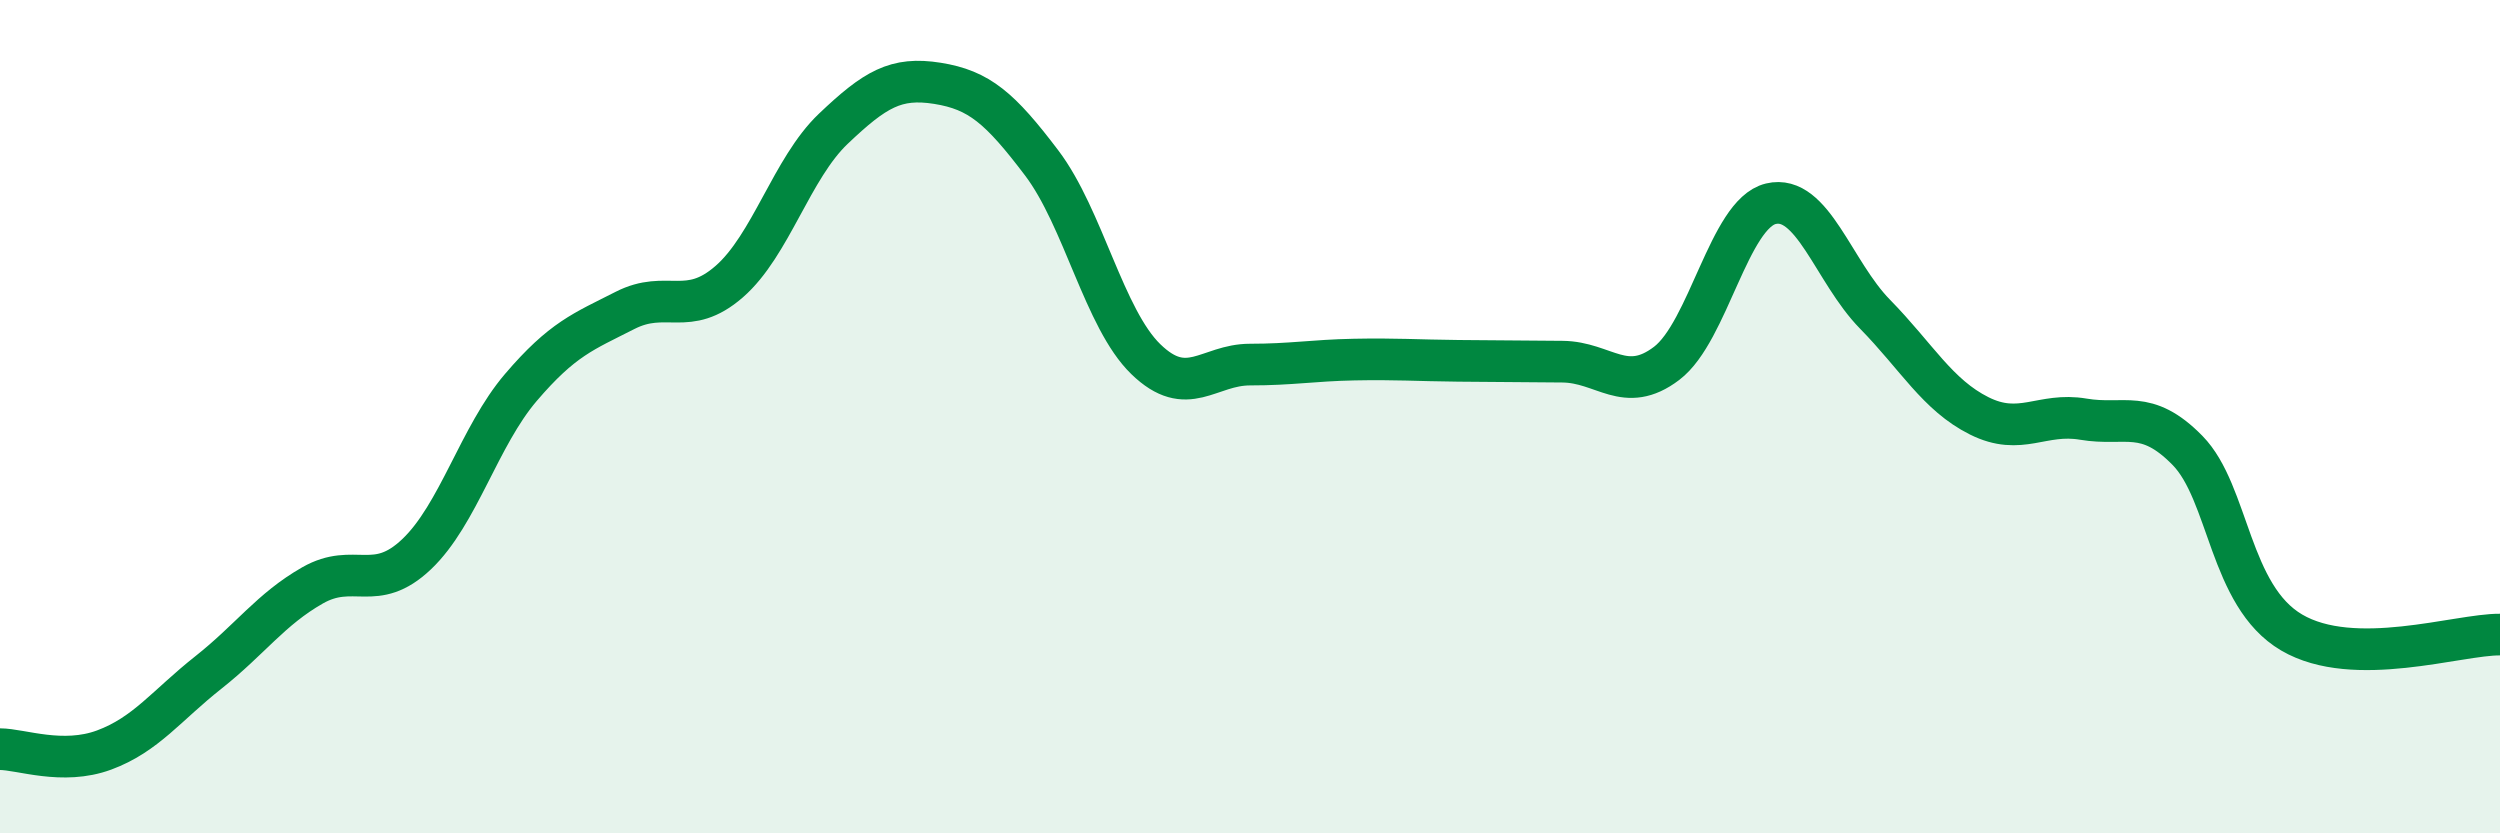
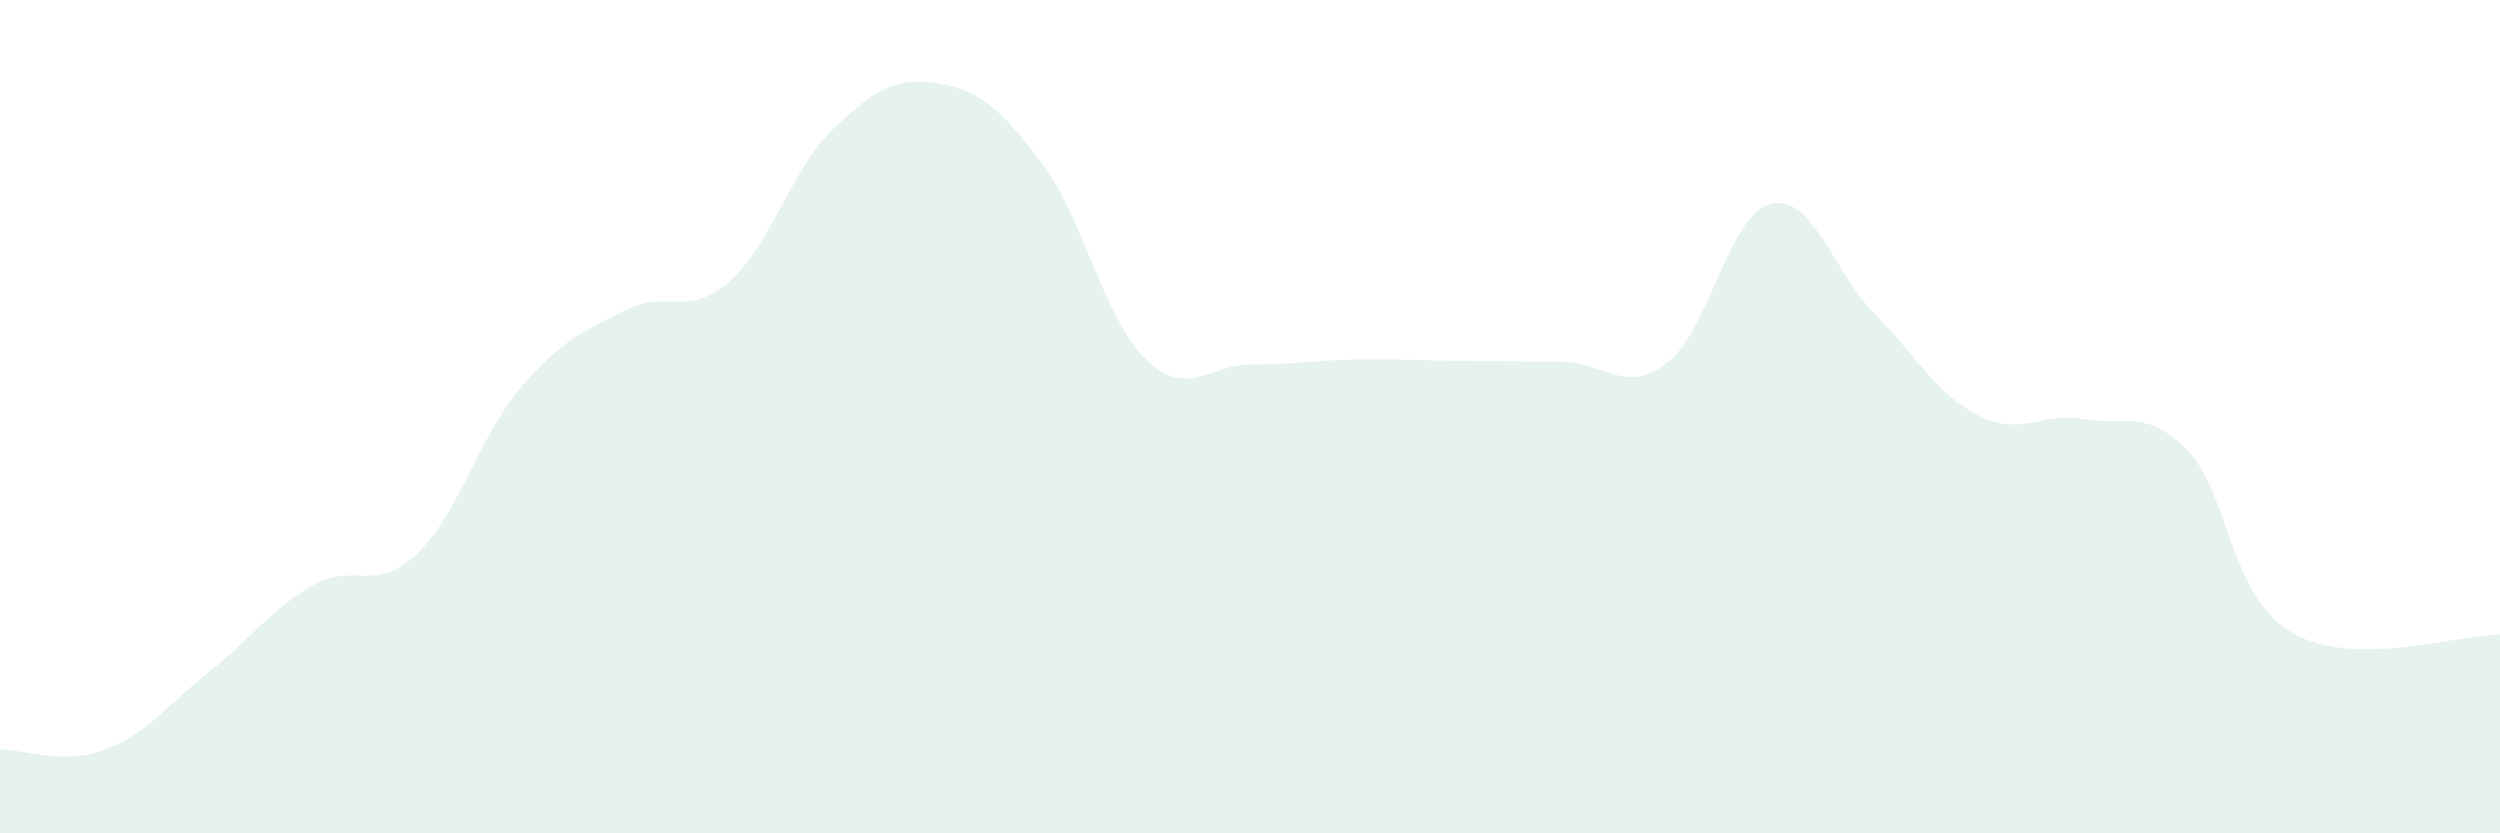
<svg xmlns="http://www.w3.org/2000/svg" width="60" height="20" viewBox="0 0 60 20">
  <path d="M 0,17.98 C 0.5,17.98 1.5,18.37 2.5,18 C 3.5,17.63 4,16.93 5,16.14 C 6,15.35 6.5,14.62 7.5,14.05 C 8.5,13.48 9,14.25 10,13.3 C 11,12.35 11.5,10.47 12.5,9.3 C 13.5,8.13 14,7.96 15,7.45 C 16,6.94 16.5,7.63 17.5,6.76 C 18.5,5.89 19,4.04 20,3.09 C 21,2.14 21.5,1.84 22.5,2 C 23.5,2.16 24,2.59 25,3.91 C 26,5.23 26.5,7.65 27.5,8.62 C 28.5,9.59 29,8.75 30,8.75 C 31,8.75 31.5,8.65 32.5,8.63 C 33.5,8.61 34,8.65 35,8.66 C 36,8.67 36.5,8.67 37.5,8.68 C 38.5,8.69 39,9.48 40,8.72 C 41,7.96 41.5,5.13 42.5,4.89 C 43.5,4.65 44,6.52 45,7.54 C 46,8.56 46.5,9.48 47.5,9.98 C 48.5,10.48 49,9.89 50,10.06 C 51,10.23 51.5,9.79 52.5,10.81 C 53.5,11.83 53.5,14.3 55,15.18 C 56.5,16.06 59,15.22 60,15.23L60 20L0 20Z" fill="#008740" opacity="0.1" stroke-linecap="round" stroke-linejoin="round" />
-   <path d="M 0,17.98 C 0.5,17.98 1.5,18.37 2.5,18 C 3.5,17.63 4,16.93 5,16.14 C 6,15.35 6.5,14.62 7.5,14.05 C 8.5,13.48 9,14.25 10,13.3 C 11,12.35 11.5,10.47 12.5,9.3 C 13.5,8.13 14,7.96 15,7.45 C 16,6.94 16.5,7.63 17.5,6.76 C 18.5,5.89 19,4.04 20,3.09 C 21,2.14 21.5,1.84 22.5,2 C 23.5,2.16 24,2.59 25,3.91 C 26,5.23 26.5,7.65 27.5,8.62 C 28.5,9.59 29,8.75 30,8.75 C 31,8.75 31.5,8.65 32.5,8.63 C 33.5,8.61 34,8.65 35,8.66 C 36,8.67 36.5,8.67 37.5,8.68 C 38.5,8.69 39,9.48 40,8.72 C 41,7.96 41.5,5.13 42.5,4.89 C 43.5,4.65 44,6.52 45,7.54 C 46,8.56 46.5,9.48 47.5,9.98 C 48.5,10.48 49,9.89 50,10.06 C 51,10.23 51.5,9.79 52.5,10.81 C 53.5,11.83 53.5,14.3 55,15.18 C 56.5,16.06 59,15.22 60,15.23" stroke="#008740" stroke-width="1" fill="none" stroke-linecap="round" stroke-linejoin="round" />
</svg>